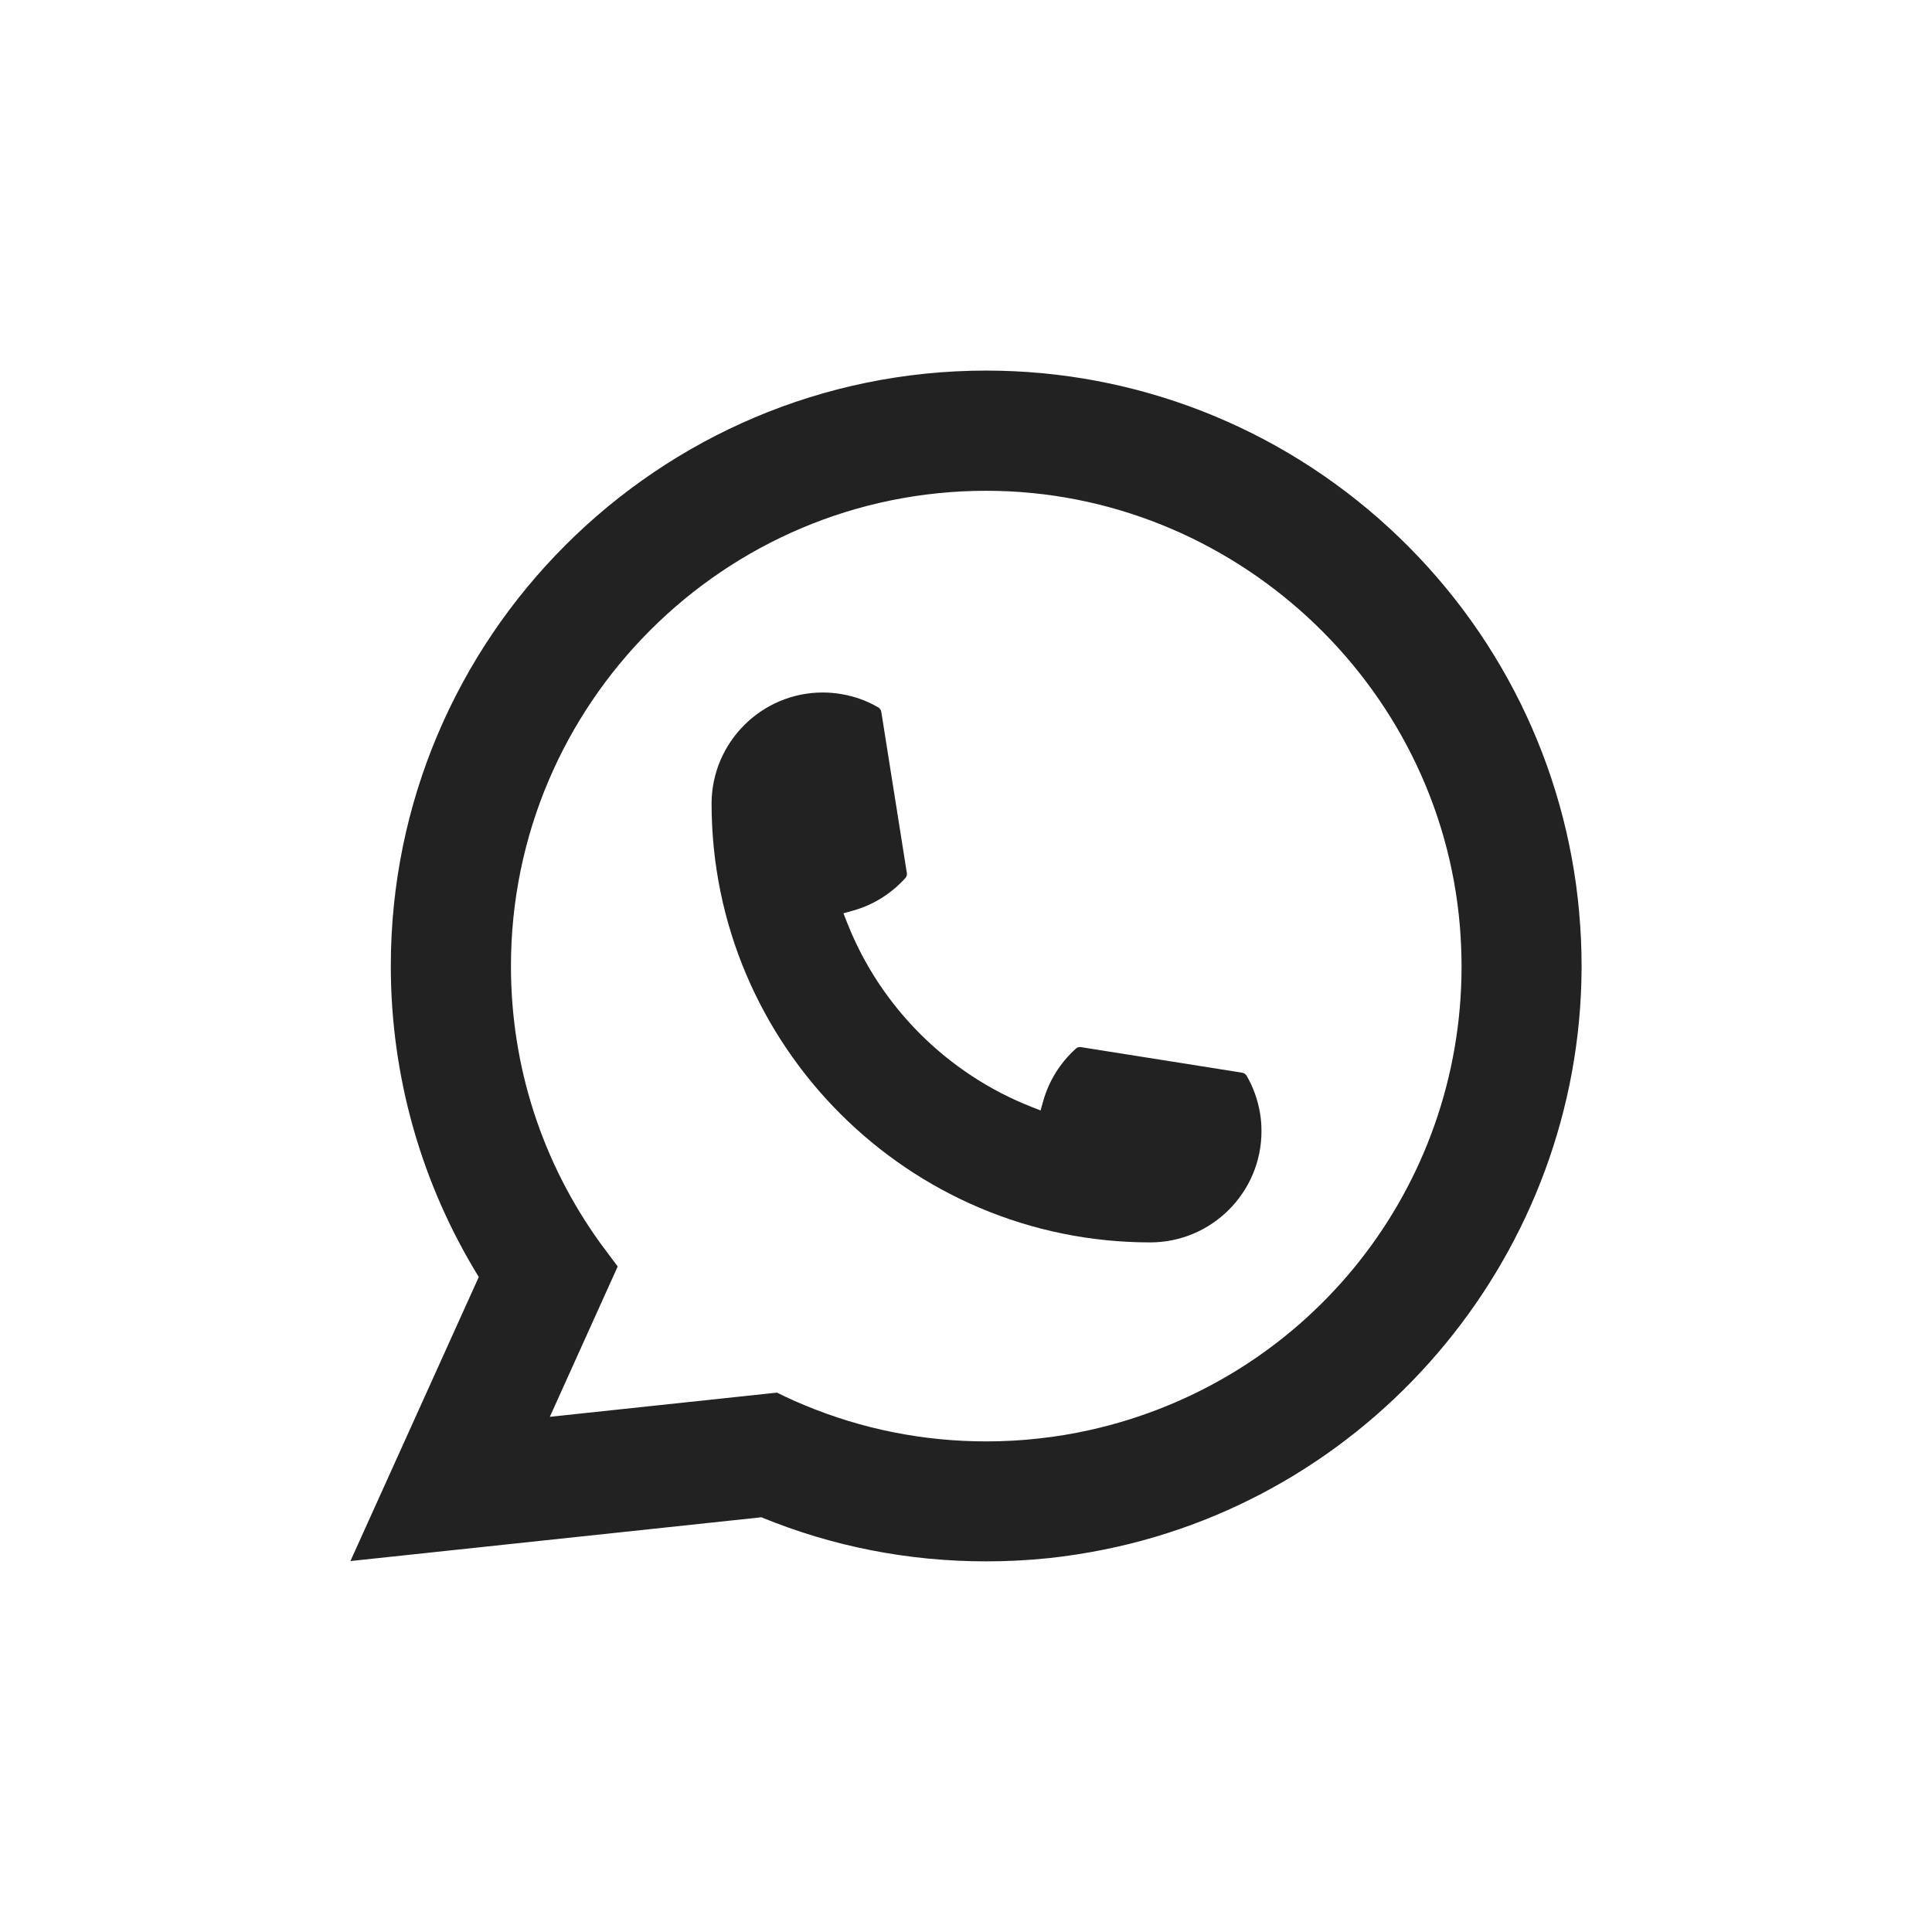
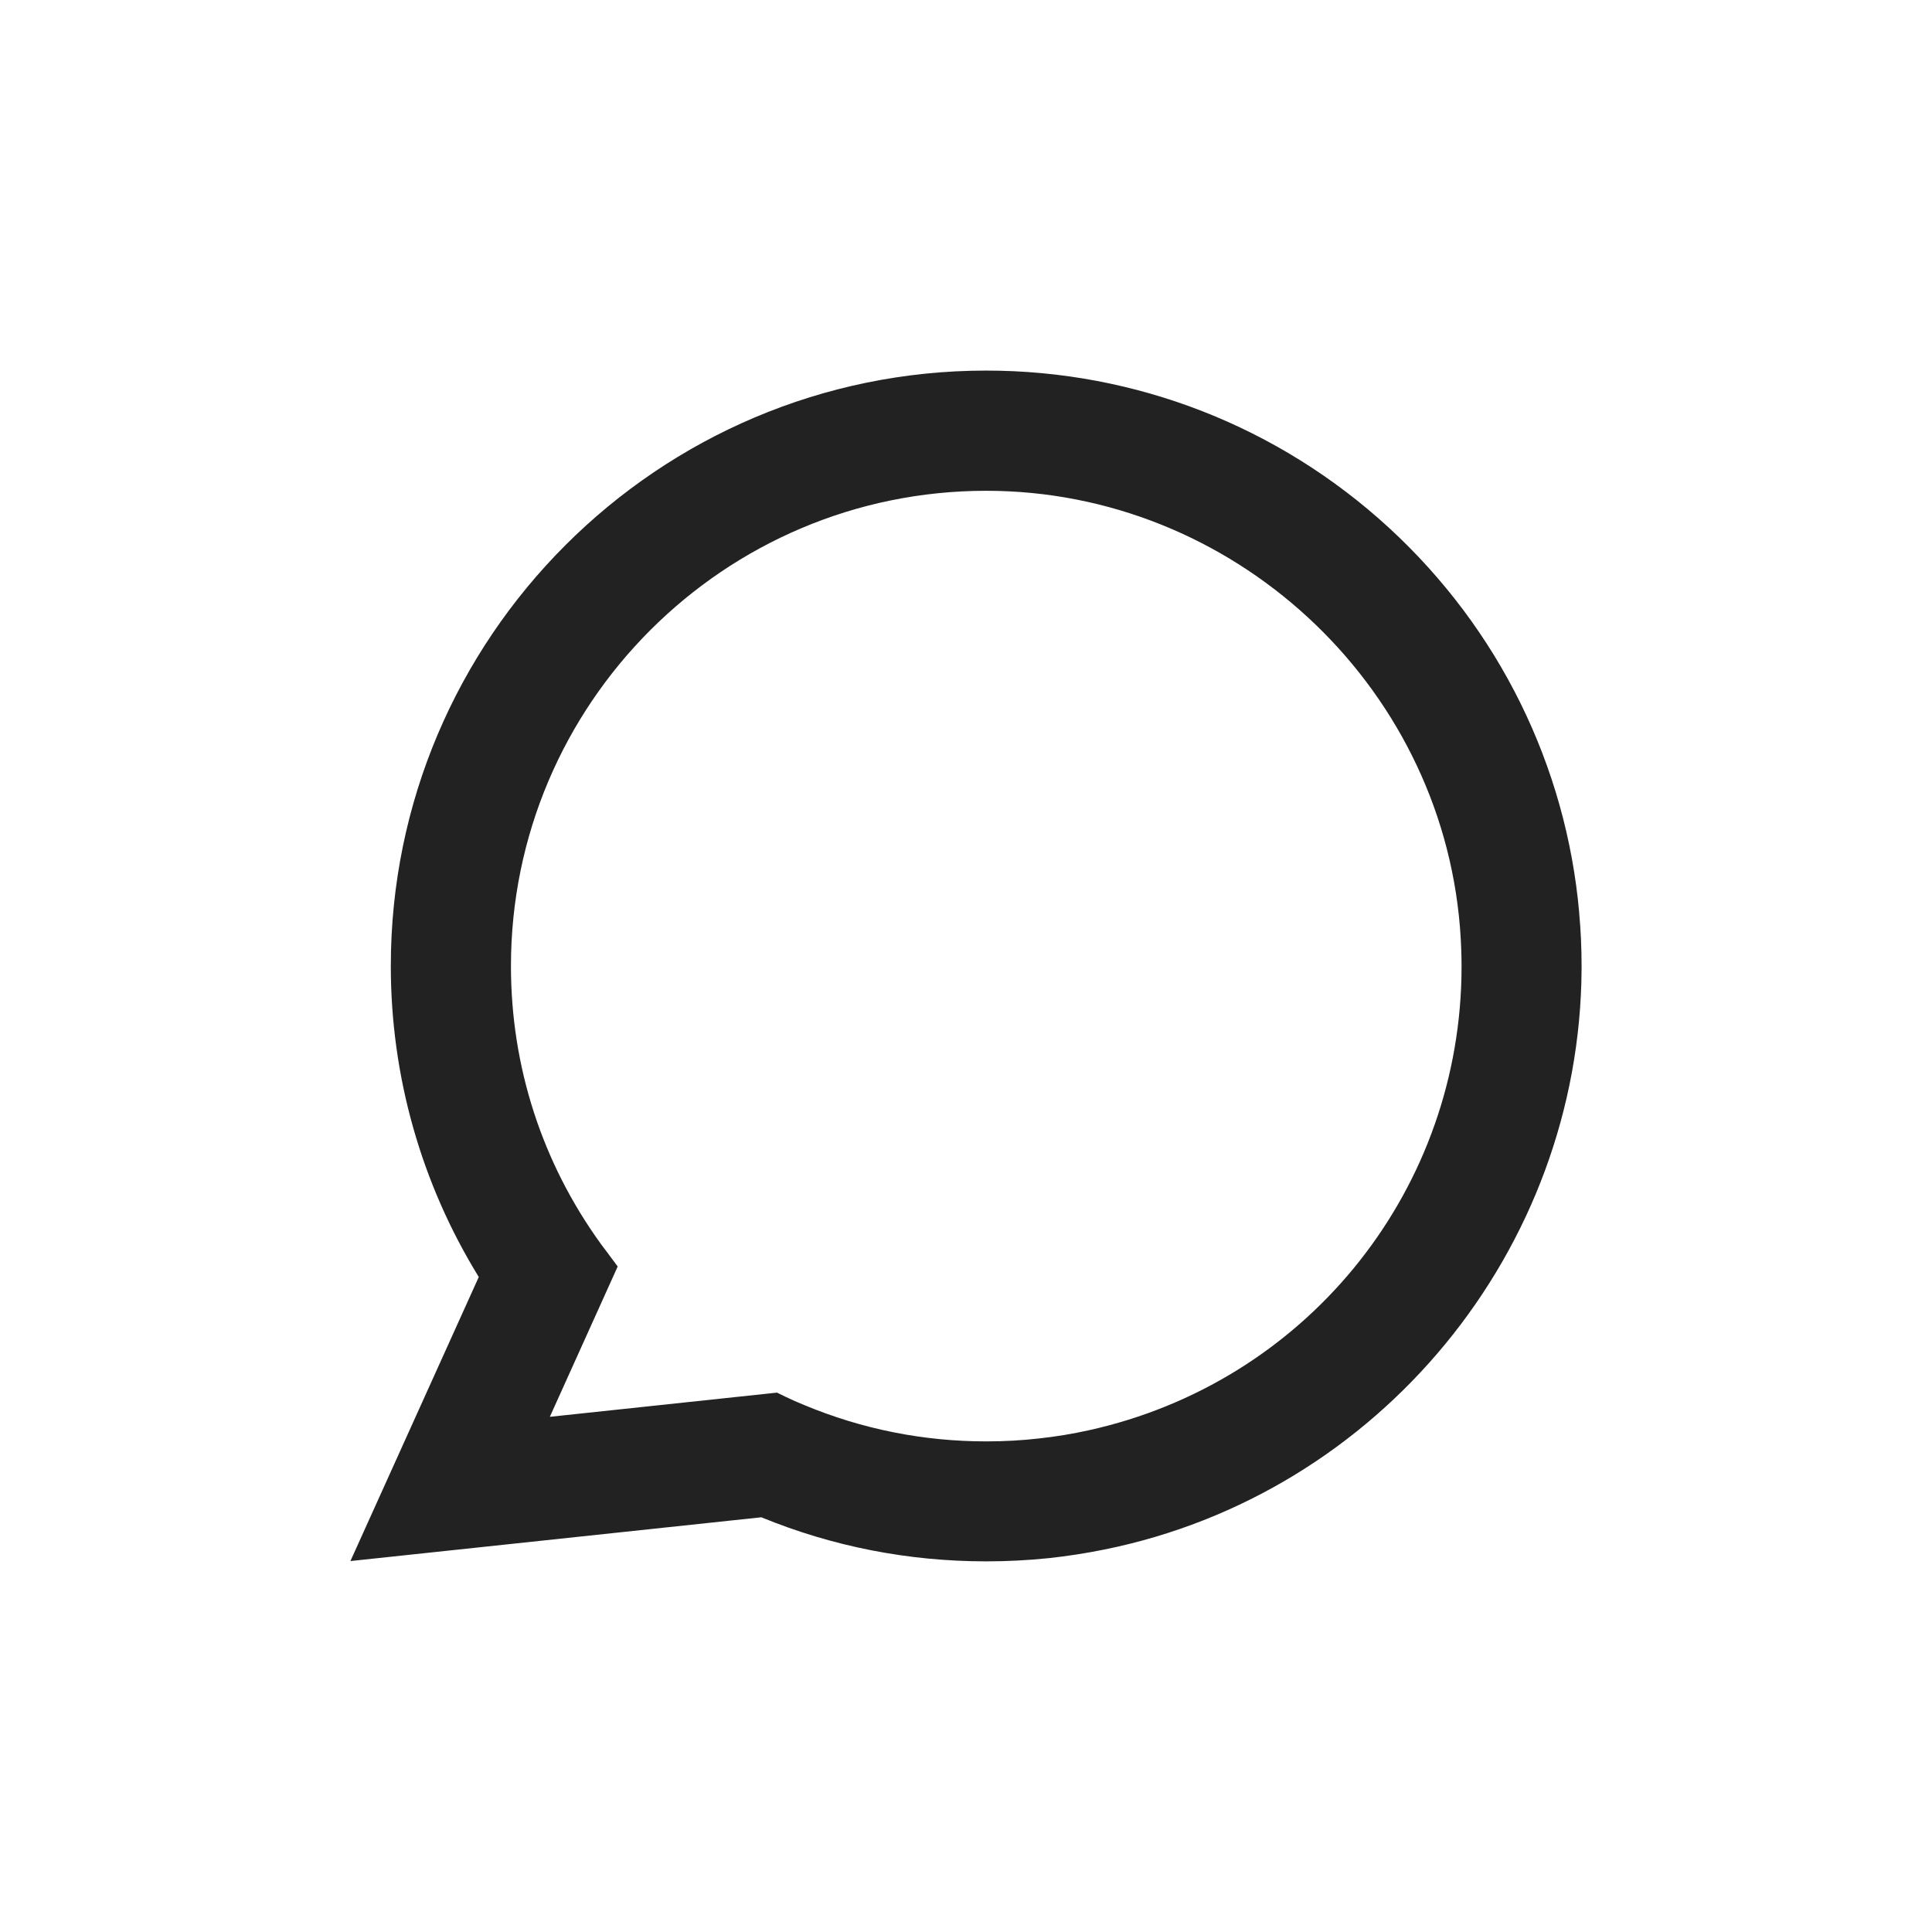
<svg xmlns="http://www.w3.org/2000/svg" width="32" height="32" viewBox="0 0 32 32" fill="none">
-   <path d="M19.053 20.578C15.046 20.578 11.787 17.317 11.786 13.311C11.787 12.296 12.614 11.47 13.627 11.47C13.732 11.47 13.835 11.479 13.933 11.496C14.15 11.532 14.357 11.606 14.546 11.716C14.574 11.733 14.592 11.759 14.597 11.79L15.02 14.458C15.026 14.49 15.016 14.521 14.995 14.544C14.761 14.803 14.463 14.989 14.131 15.082L13.97 15.127L14.031 15.282C14.577 16.672 15.689 17.784 17.081 18.332L17.235 18.393L17.28 18.233C17.374 17.901 17.56 17.603 17.819 17.369C17.837 17.351 17.863 17.343 17.888 17.343C17.893 17.343 17.899 17.343 17.905 17.344L20.574 17.767C20.606 17.773 20.632 17.79 20.648 17.817C20.758 18.007 20.832 18.215 20.869 18.432C20.886 18.528 20.894 18.63 20.894 18.737C20.894 19.751 20.068 20.577 19.053 20.578Z" fill="#222222" />
  <path d="M26.157 15.12C25.941 12.679 24.823 10.414 23.008 8.744C21.181 7.064 18.812 6.138 16.335 6.138C10.898 6.138 6.473 10.562 6.473 16C6.473 17.825 6.977 19.603 7.93 21.151L5.804 25.856L12.61 25.131C13.793 25.616 15.045 25.861 16.334 25.861C16.673 25.861 17.02 25.844 17.369 25.808C17.676 25.775 17.987 25.727 18.292 25.665C22.845 24.745 26.169 20.704 26.196 16.052V16C26.196 15.704 26.183 15.408 26.156 15.121L26.157 15.12ZM12.872 23.066L9.107 23.467L10.231 20.977L10.006 20.675C9.989 20.653 9.973 20.631 9.954 20.606C8.978 19.258 8.463 17.666 8.463 16.001C8.463 11.66 11.994 8.129 16.335 8.129C20.402 8.129 23.849 11.302 24.181 15.352C24.198 15.569 24.208 15.787 24.208 16.002C24.208 16.064 24.207 16.124 24.206 16.189C24.123 19.82 21.586 22.904 18.037 23.689C17.766 23.749 17.489 23.795 17.212 23.825C16.925 23.858 16.63 23.874 16.337 23.874C15.294 23.874 14.281 23.672 13.323 23.273C13.217 23.23 13.113 23.184 13.015 23.137L12.873 23.068L12.872 23.066Z" fill="#222222" />
</svg>